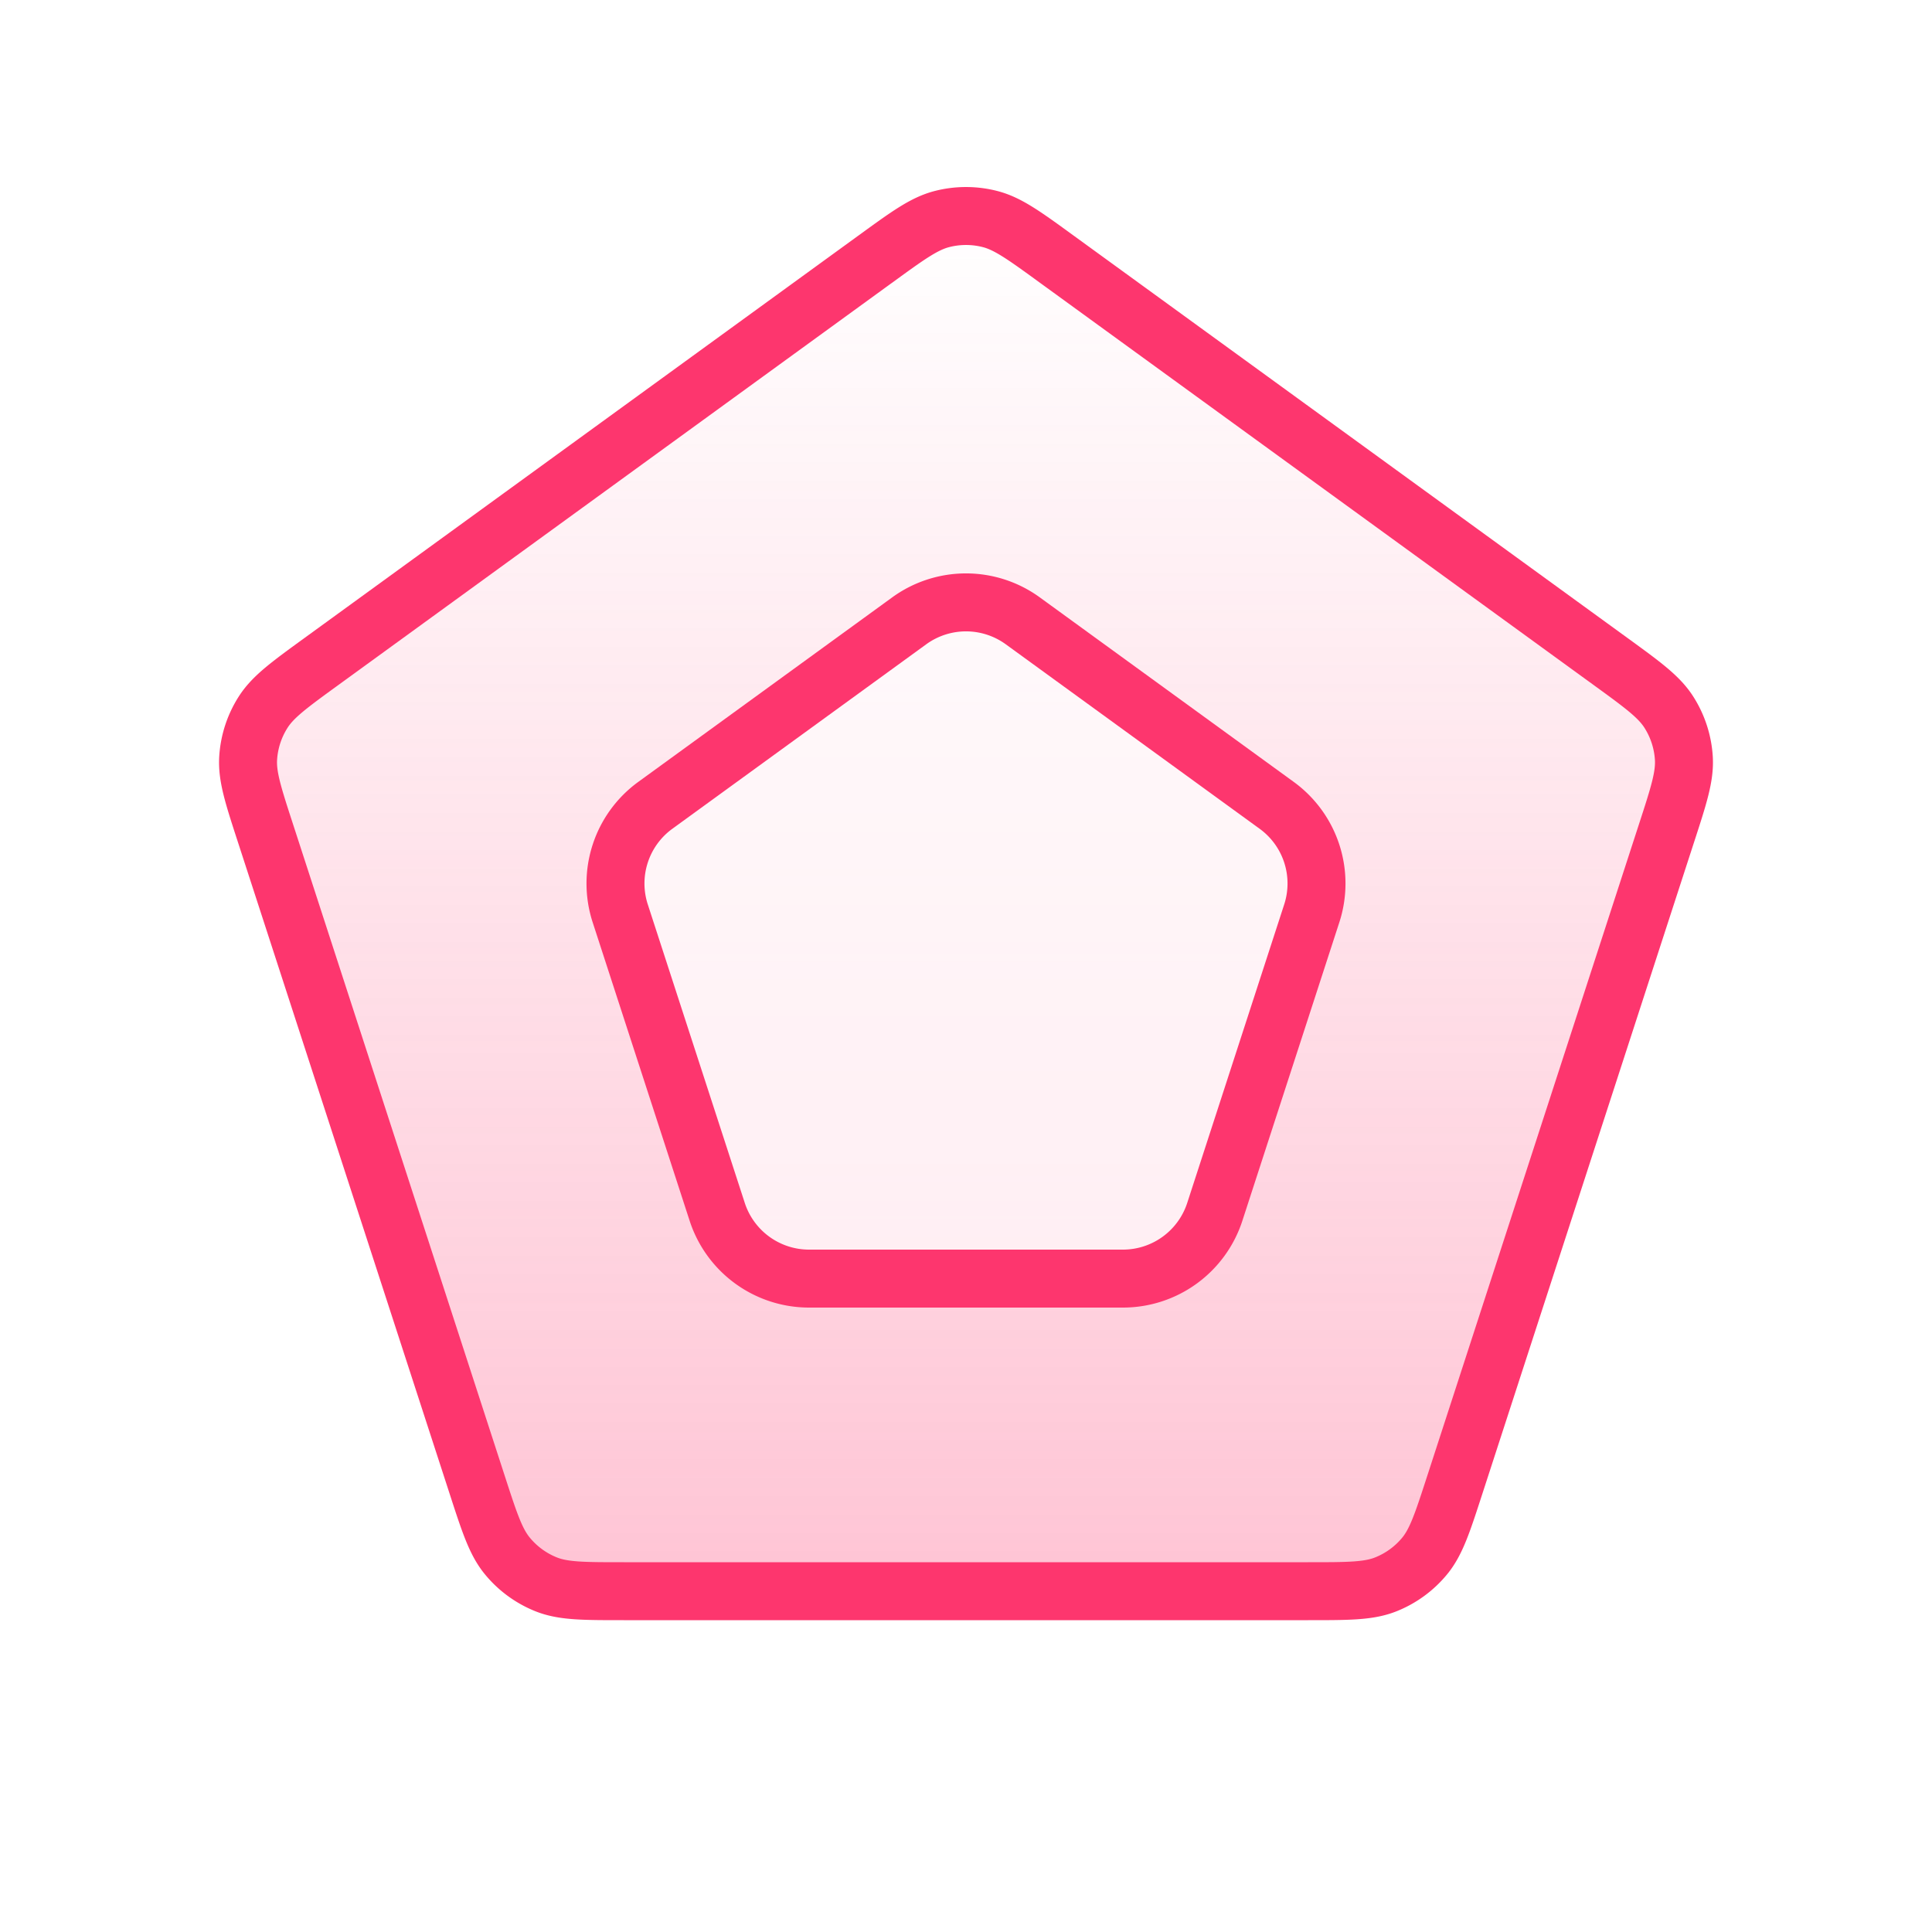
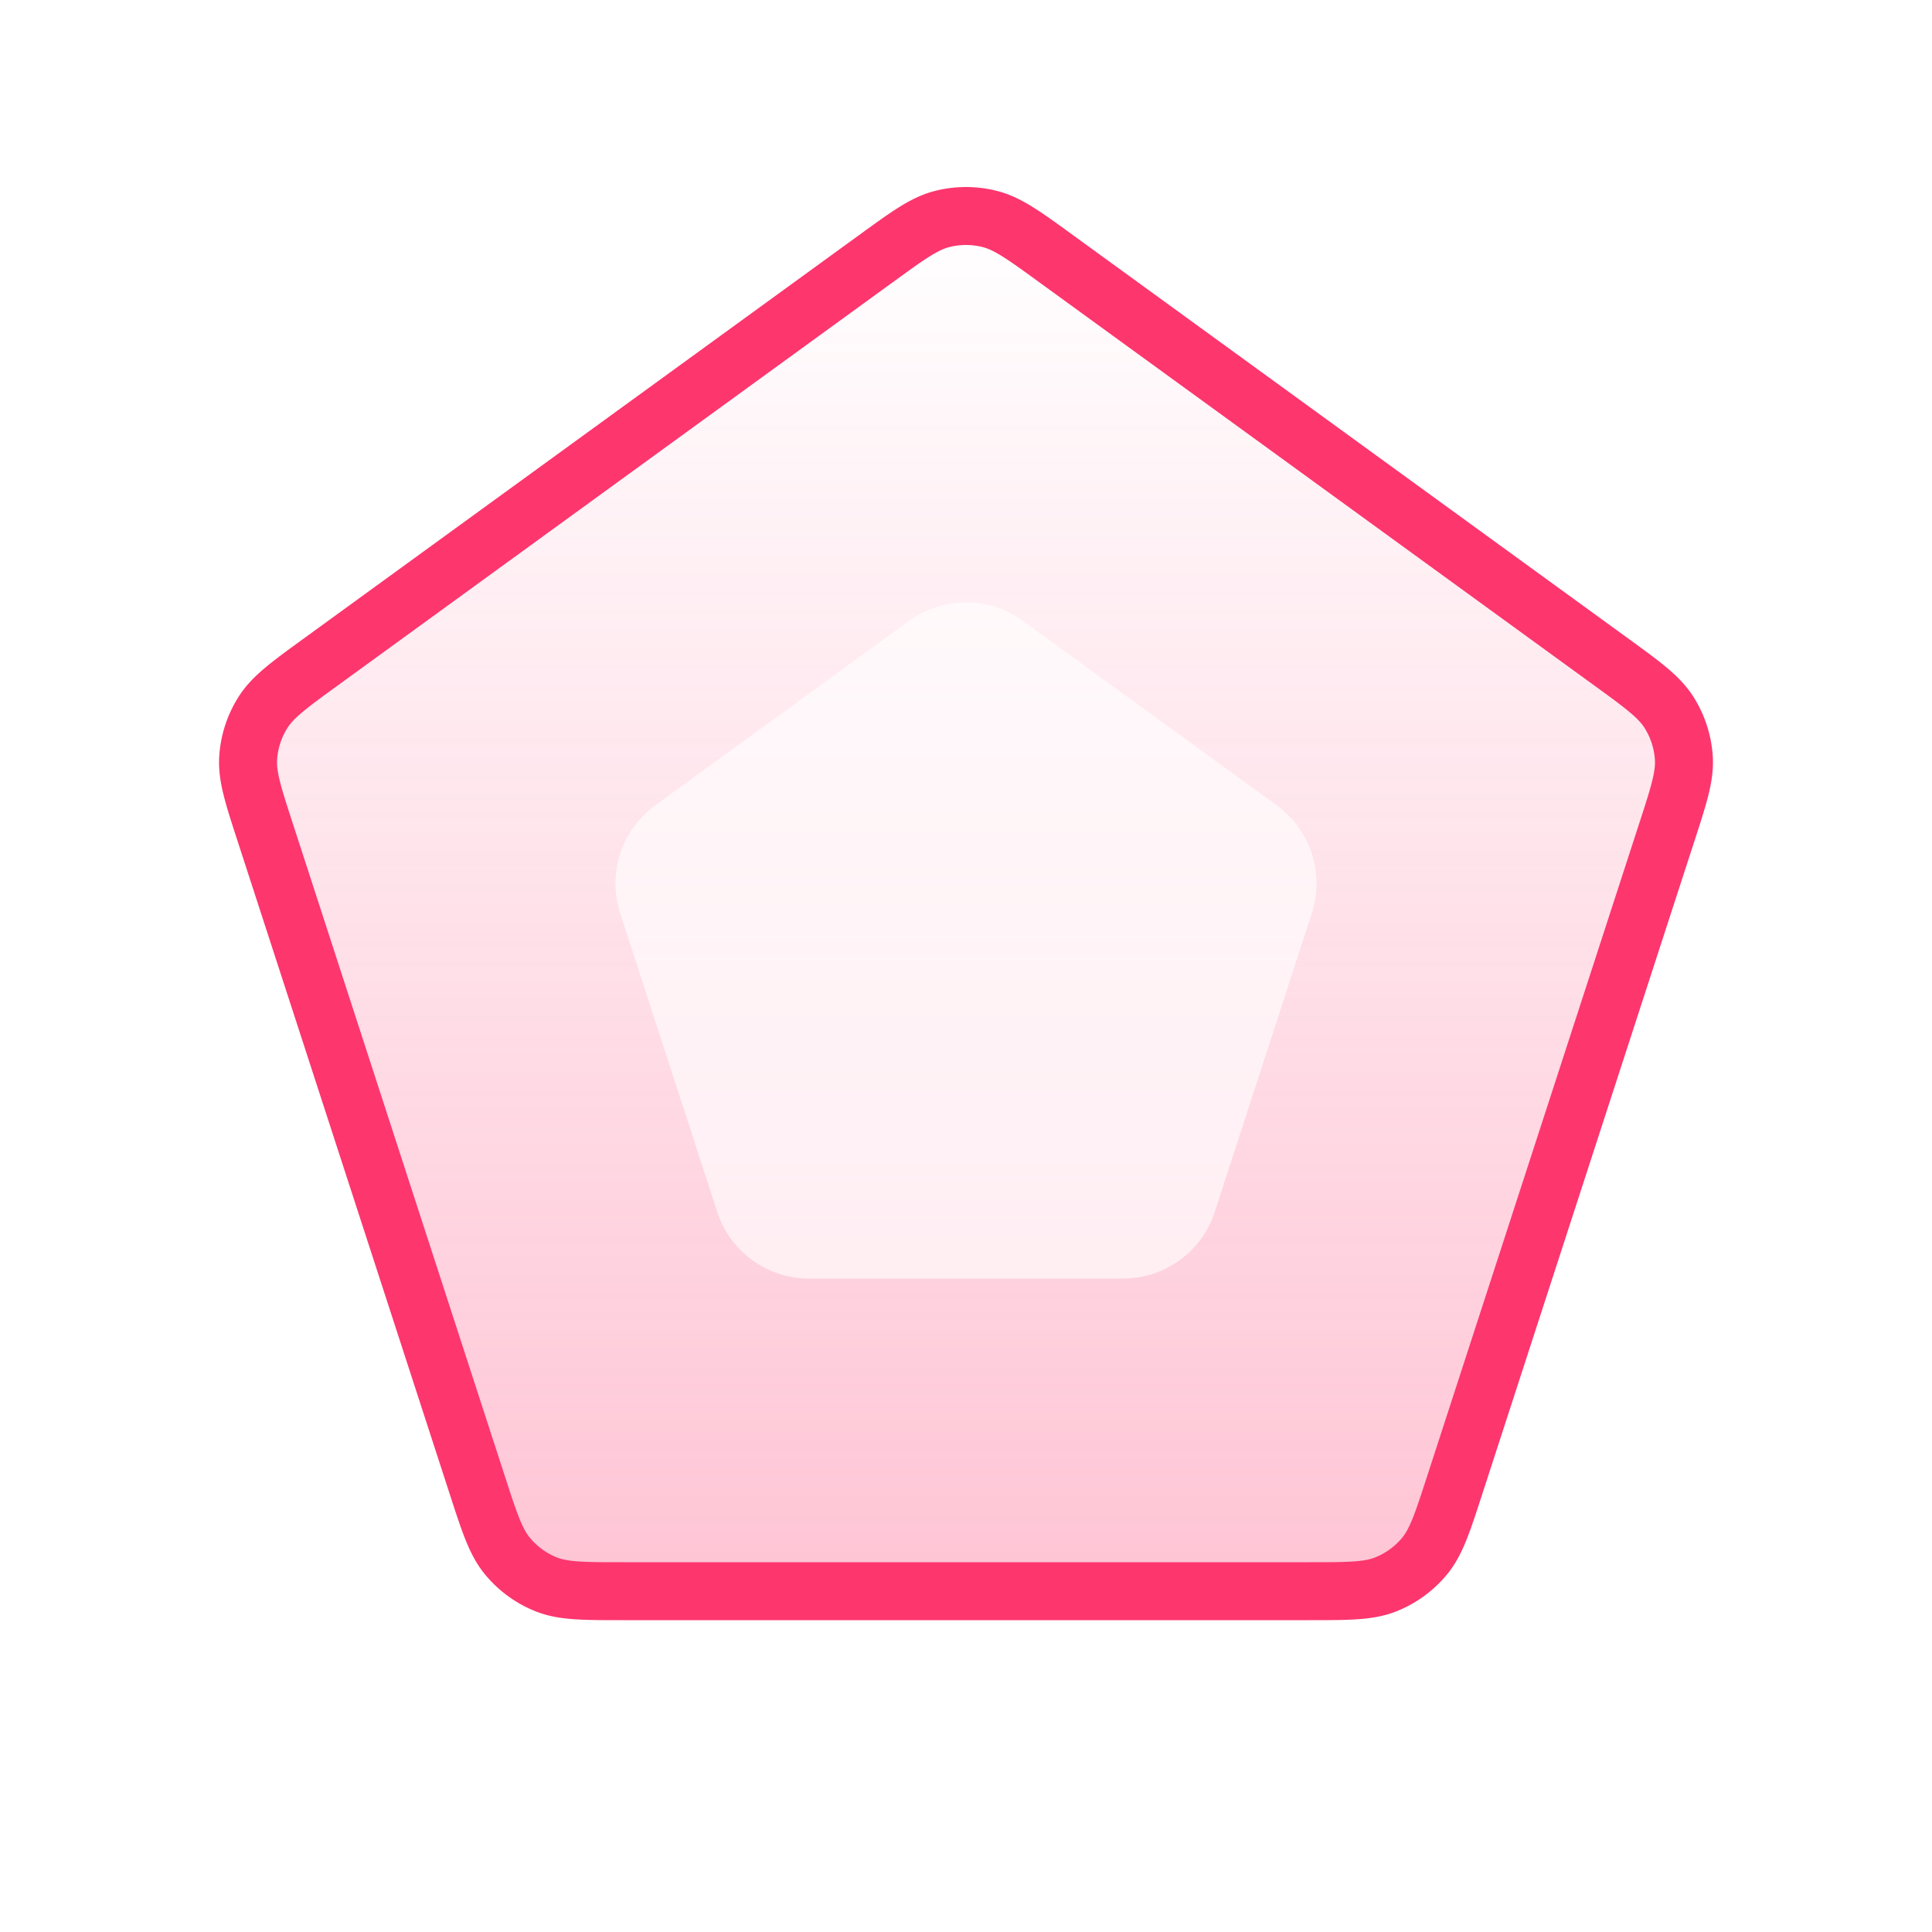
<svg xmlns="http://www.w3.org/2000/svg" width="40" height="40" fill="none">
  <path fill="url(#a)" stroke="#FD366E" stroke-linecap="round" stroke-linejoin="round" stroke-width="1.2" d="M18.12 5.367c.675-.492 1.013-.737 1.383-.832a2 2 0 0 1 .994 0c.37.095.708.34 1.384.832l11.455 8.322c.676.491 1.014.737 1.218 1.059a2 2 0 0 1 .308.946c.024.38-.105.778-.364 1.573l-4.375 13.466c-.258.795-.387 1.192-.63 1.486a2 2 0 0 1-.805.585c-.355.14-.773.14-1.608.14H12.92c-.835 0-1.253 0-1.608-.14a2 2 0 0 1-.804-.585c-.244-.294-.373-.691-.631-1.486L5.502 17.267c-.259-.795-.388-1.192-.364-1.573a2 2 0 0 1 .308-.946c.204-.322.542-.568 1.218-1.059l11.455-8.322Z" />
  <g filter="url(#b)">
    <path fill="#fff" fill-opacity=".64" d="M18.824 12.854a2 2 0 0 1 2.352 0l5.257 3.82a2 2 0 0 1 .726 2.236l-2.008 6.18a2 2 0 0 1-1.902 1.382h-6.498a2 2 0 0 1-1.902-1.382l-2.008-6.18a2 2 0 0 1 .726-2.236l5.257-3.82Z" />
-     <path stroke="#FD366E" stroke-linecap="round" stroke-linejoin="round" stroke-width="1.2" d="M18.824 12.854a2 2 0 0 1 2.352 0l5.257 3.82a2 2 0 0 1 .726 2.236l-2.008 6.18a2 2 0 0 1-1.902 1.382h-6.498a2 2 0 0 1-1.902-1.382l-2.008-6.18a2 2 0 0 1 .726-2.236l5.257-3.82Z" />
  </g>
  <defs>
    <linearGradient id="a" x1="20.002" x2="20.002" y1="4.403" y2="35.603" gradientUnits="userSpaceOnUse">
      <stop stop-color="#FD366E" stop-opacity="0" />
      <stop offset="1" stop-color="#FD366E" stop-opacity=".32" />
    </linearGradient>
    <filter id="b" width="23.715" height="23.199" x="8.143" y="7.871" color-interpolation-filters="sRGB" filterUnits="userSpaceOnUse">
      <feFlood flood-opacity="0" result="BackgroundImageFix" />
      <feGaussianBlur in="BackgroundImageFix" stdDeviation="2" />
      <feComposite in2="SourceAlpha" operator="in" result="effect1_backgroundBlur_1881_6173" />
      <feBlend in="SourceGraphic" in2="effect1_backgroundBlur_1881_6173" result="shape" />
    </filter>
  </defs>
</svg>